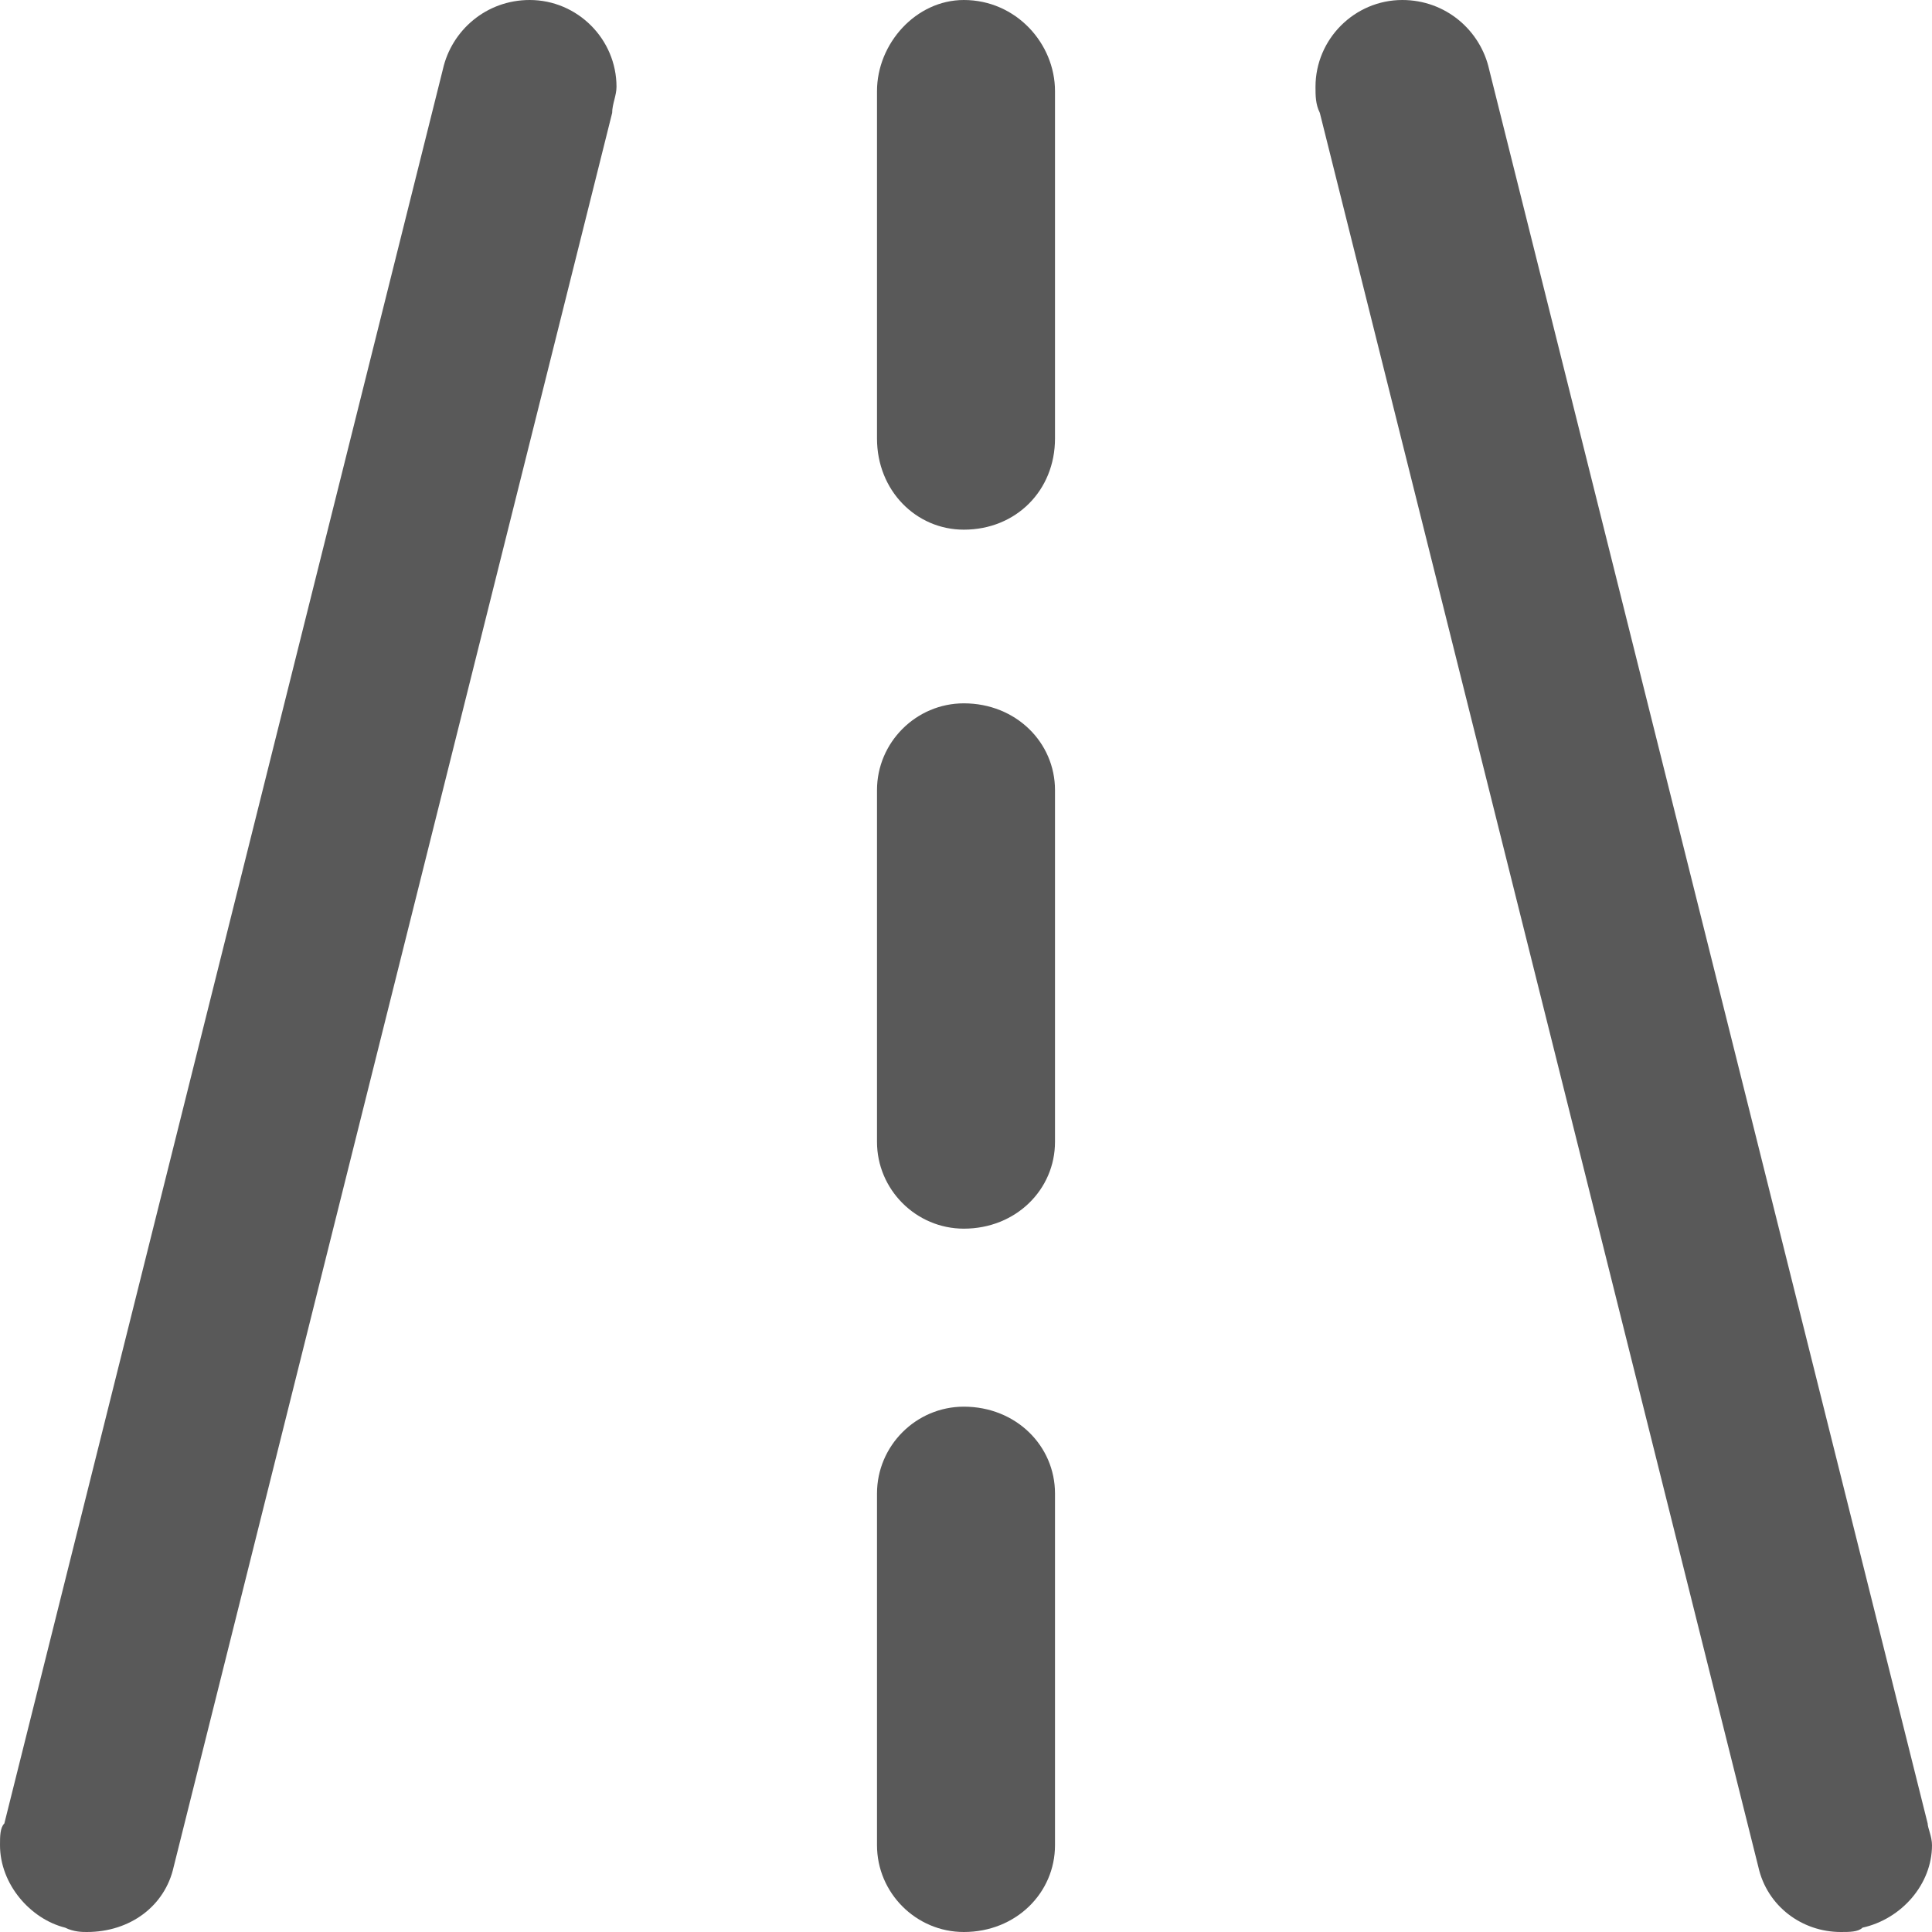
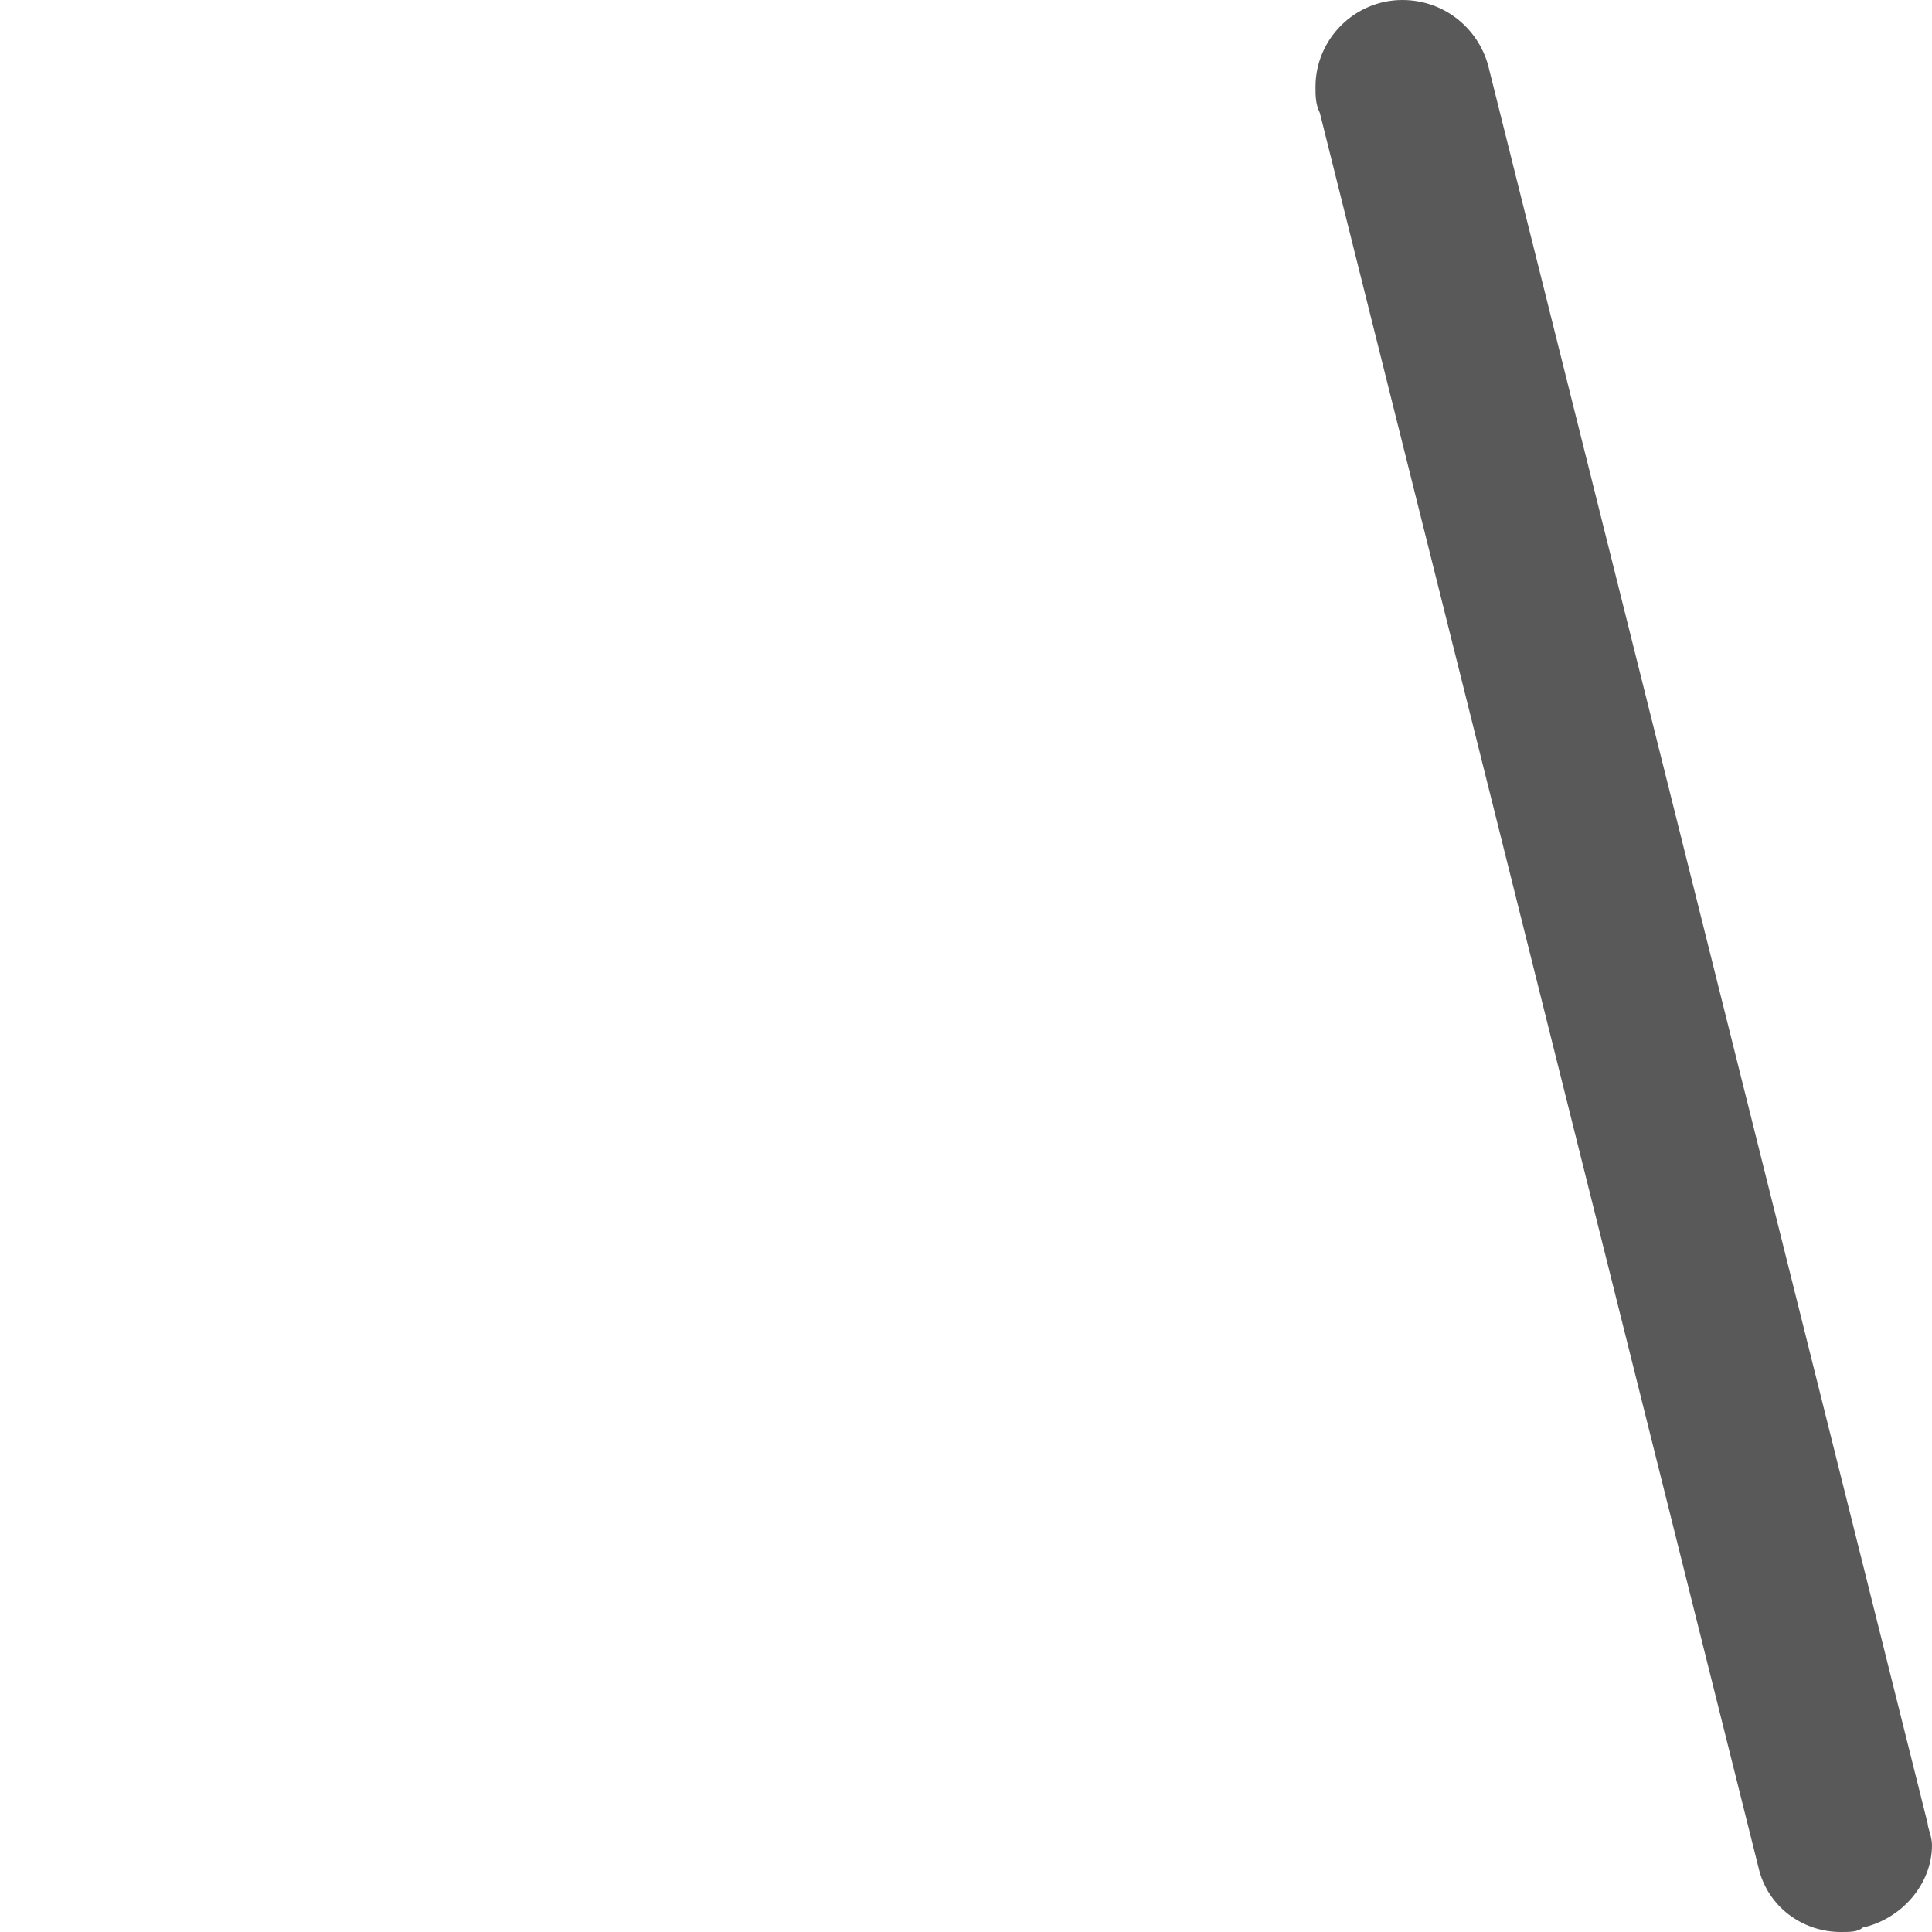
<svg xmlns="http://www.w3.org/2000/svg" xml:space="preserve" width="30px" height="30px" version="1.1" style="shape-rendering:geometricPrecision; text-rendering:geometricPrecision; image-rendering:optimizeQuality; fill-rule:evenodd; clip-rule:evenodd" viewBox="0 0 4.45 4.45">
  <defs>
    <style type="text/css">
   
    .fil0 {fill:none}
    .fil1 {fill:#595959}
   
  </style>
  </defs>
  <g id="Capa_x0020_1">
    <g id="_2441203437424">
-       <rect class="fil0" width="4.45" height="4.45" />
      <g>
-         <path id="street-svgrepo-com.svg" class="fil1" d="M2.22 3.24c-0.11,0 -0.2,0.09 -0.2,0.2l0 0.81c0,0.11 0.09,0.2 0.2,0.2 0.12,0 0.21,-0.09 0.21,-0.2l0 -0.81c0,-0.11 -0.09,-0.2 -0.21,-0.2z" />
-         <path id="street-svgrepo-com.svg_0" class="fil1" d="M2.22 0c-0.11,0 -0.2,0.1 -0.2,0.21l0 0.8c0,0.12 0.09,0.21 0.2,0.21 0.12,0 0.21,-0.09 0.21,-0.21l0 -0.8c0,-0.11 -0.09,-0.21 -0.21,-0.21l0 0z" />
-         <path id="street-svgrepo-com.svg_1" class="fil1" d="M1.41 0.26l-1.01 4.04c-0.02,0.09 -0.1,0.15 -0.2,0.15 -0.01,0 -0.03,0 -0.05,-0.01 -0.08,-0.02 -0.15,-0.1 -0.15,-0.19 0,-0.02 0,-0.04 0.01,-0.05l1.01 -4.04c0.02,-0.09 0.1,-0.16 0.2,-0.16 0.11,0 0.2,0.09 0.2,0.2 0,0.02 -0.01,0.04 -0.01,0.06l0 0z" />
-         <path id="street-svgrepo-com.svg_2" class="fil1" d="M2.22 1.62c-0.11,0 -0.2,0.09 -0.2,0.2l0 0.81c0,0.11 0.09,0.2 0.2,0.2 0.12,0 0.21,-0.09 0.21,-0.2l0 -0.81c0,-0.11 -0.09,-0.2 -0.21,-0.2l0 0z" />
        <path id="street-svgrepo-com.svg_3" class="fil1" d="M3.04 0.26l1.01 4.04c0.02,0.09 0.1,0.15 0.19,0.15 0.02,0 0.04,0 0.05,-0.01 0.09,-0.02 0.16,-0.1 0.16,-0.19 0,-0.02 -0.01,-0.04 -0.01,-0.05l-1.01 -4.04c-0.02,-0.09 -0.1,-0.16 -0.2,-0.16 -0.11,0 -0.2,0.09 -0.2,0.2 0,0.02 0,0.04 0.01,0.06l0 0z" />
      </g>
    </g>
  </g>
</svg>